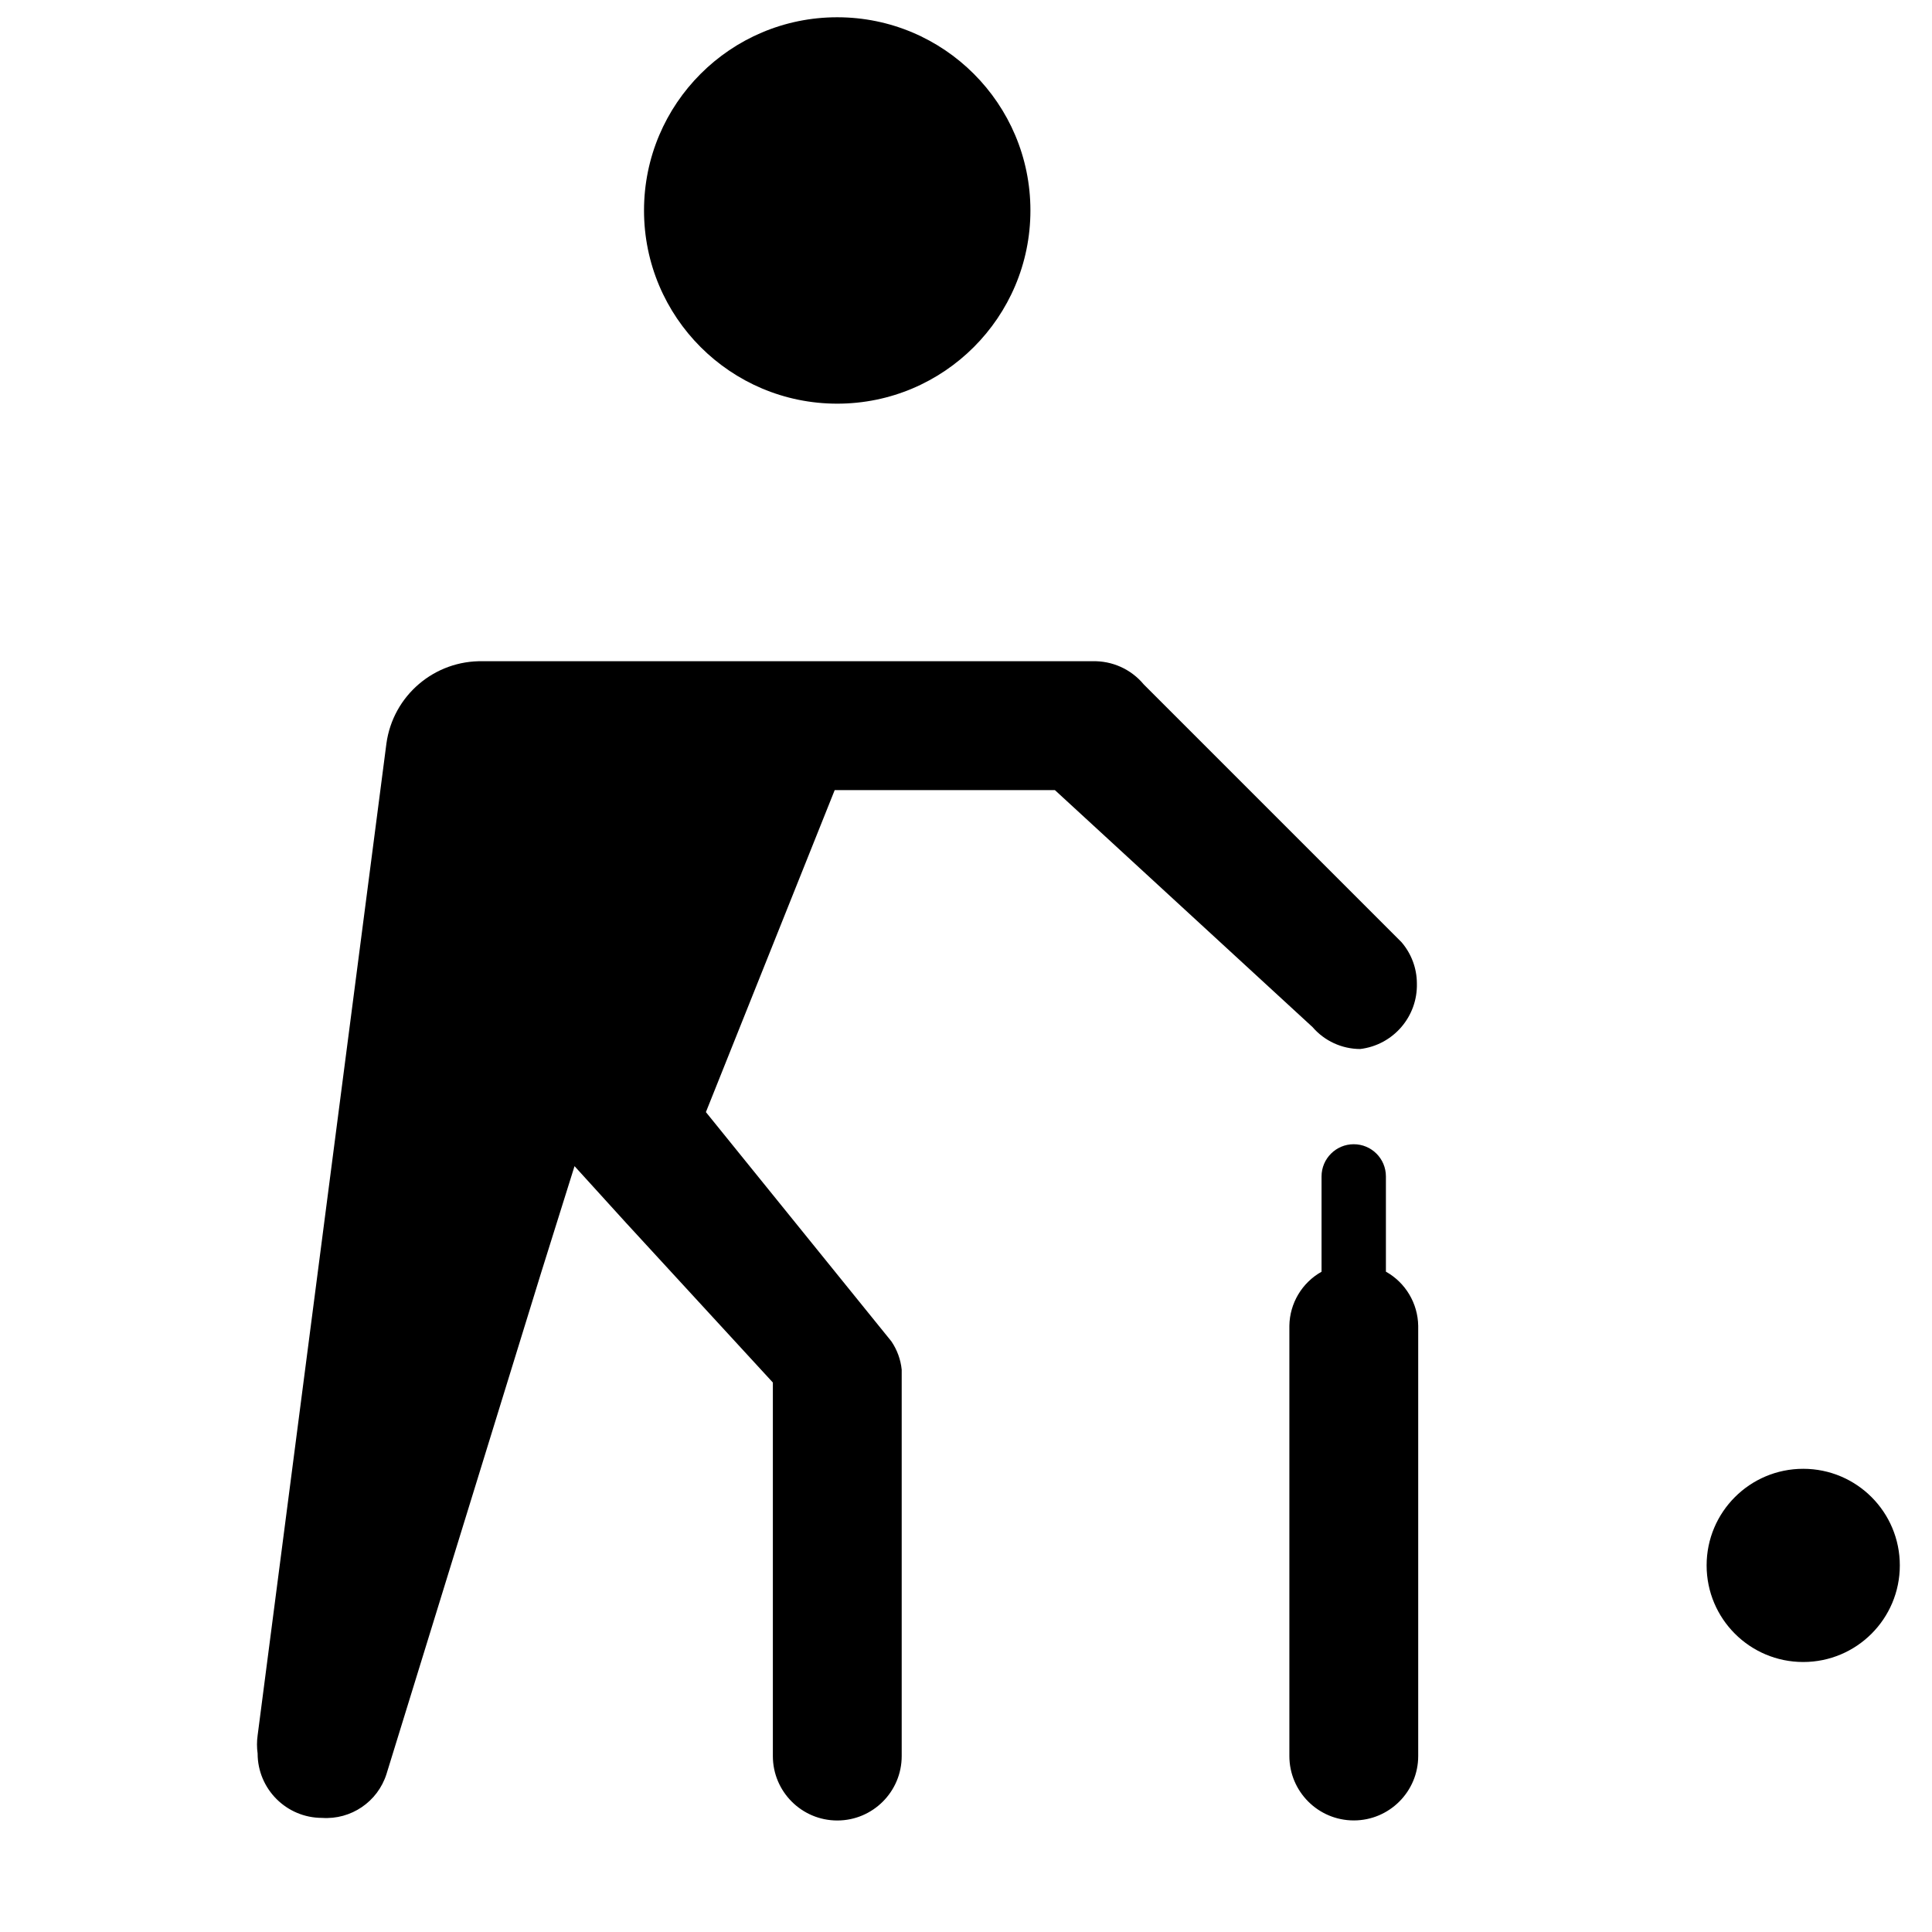
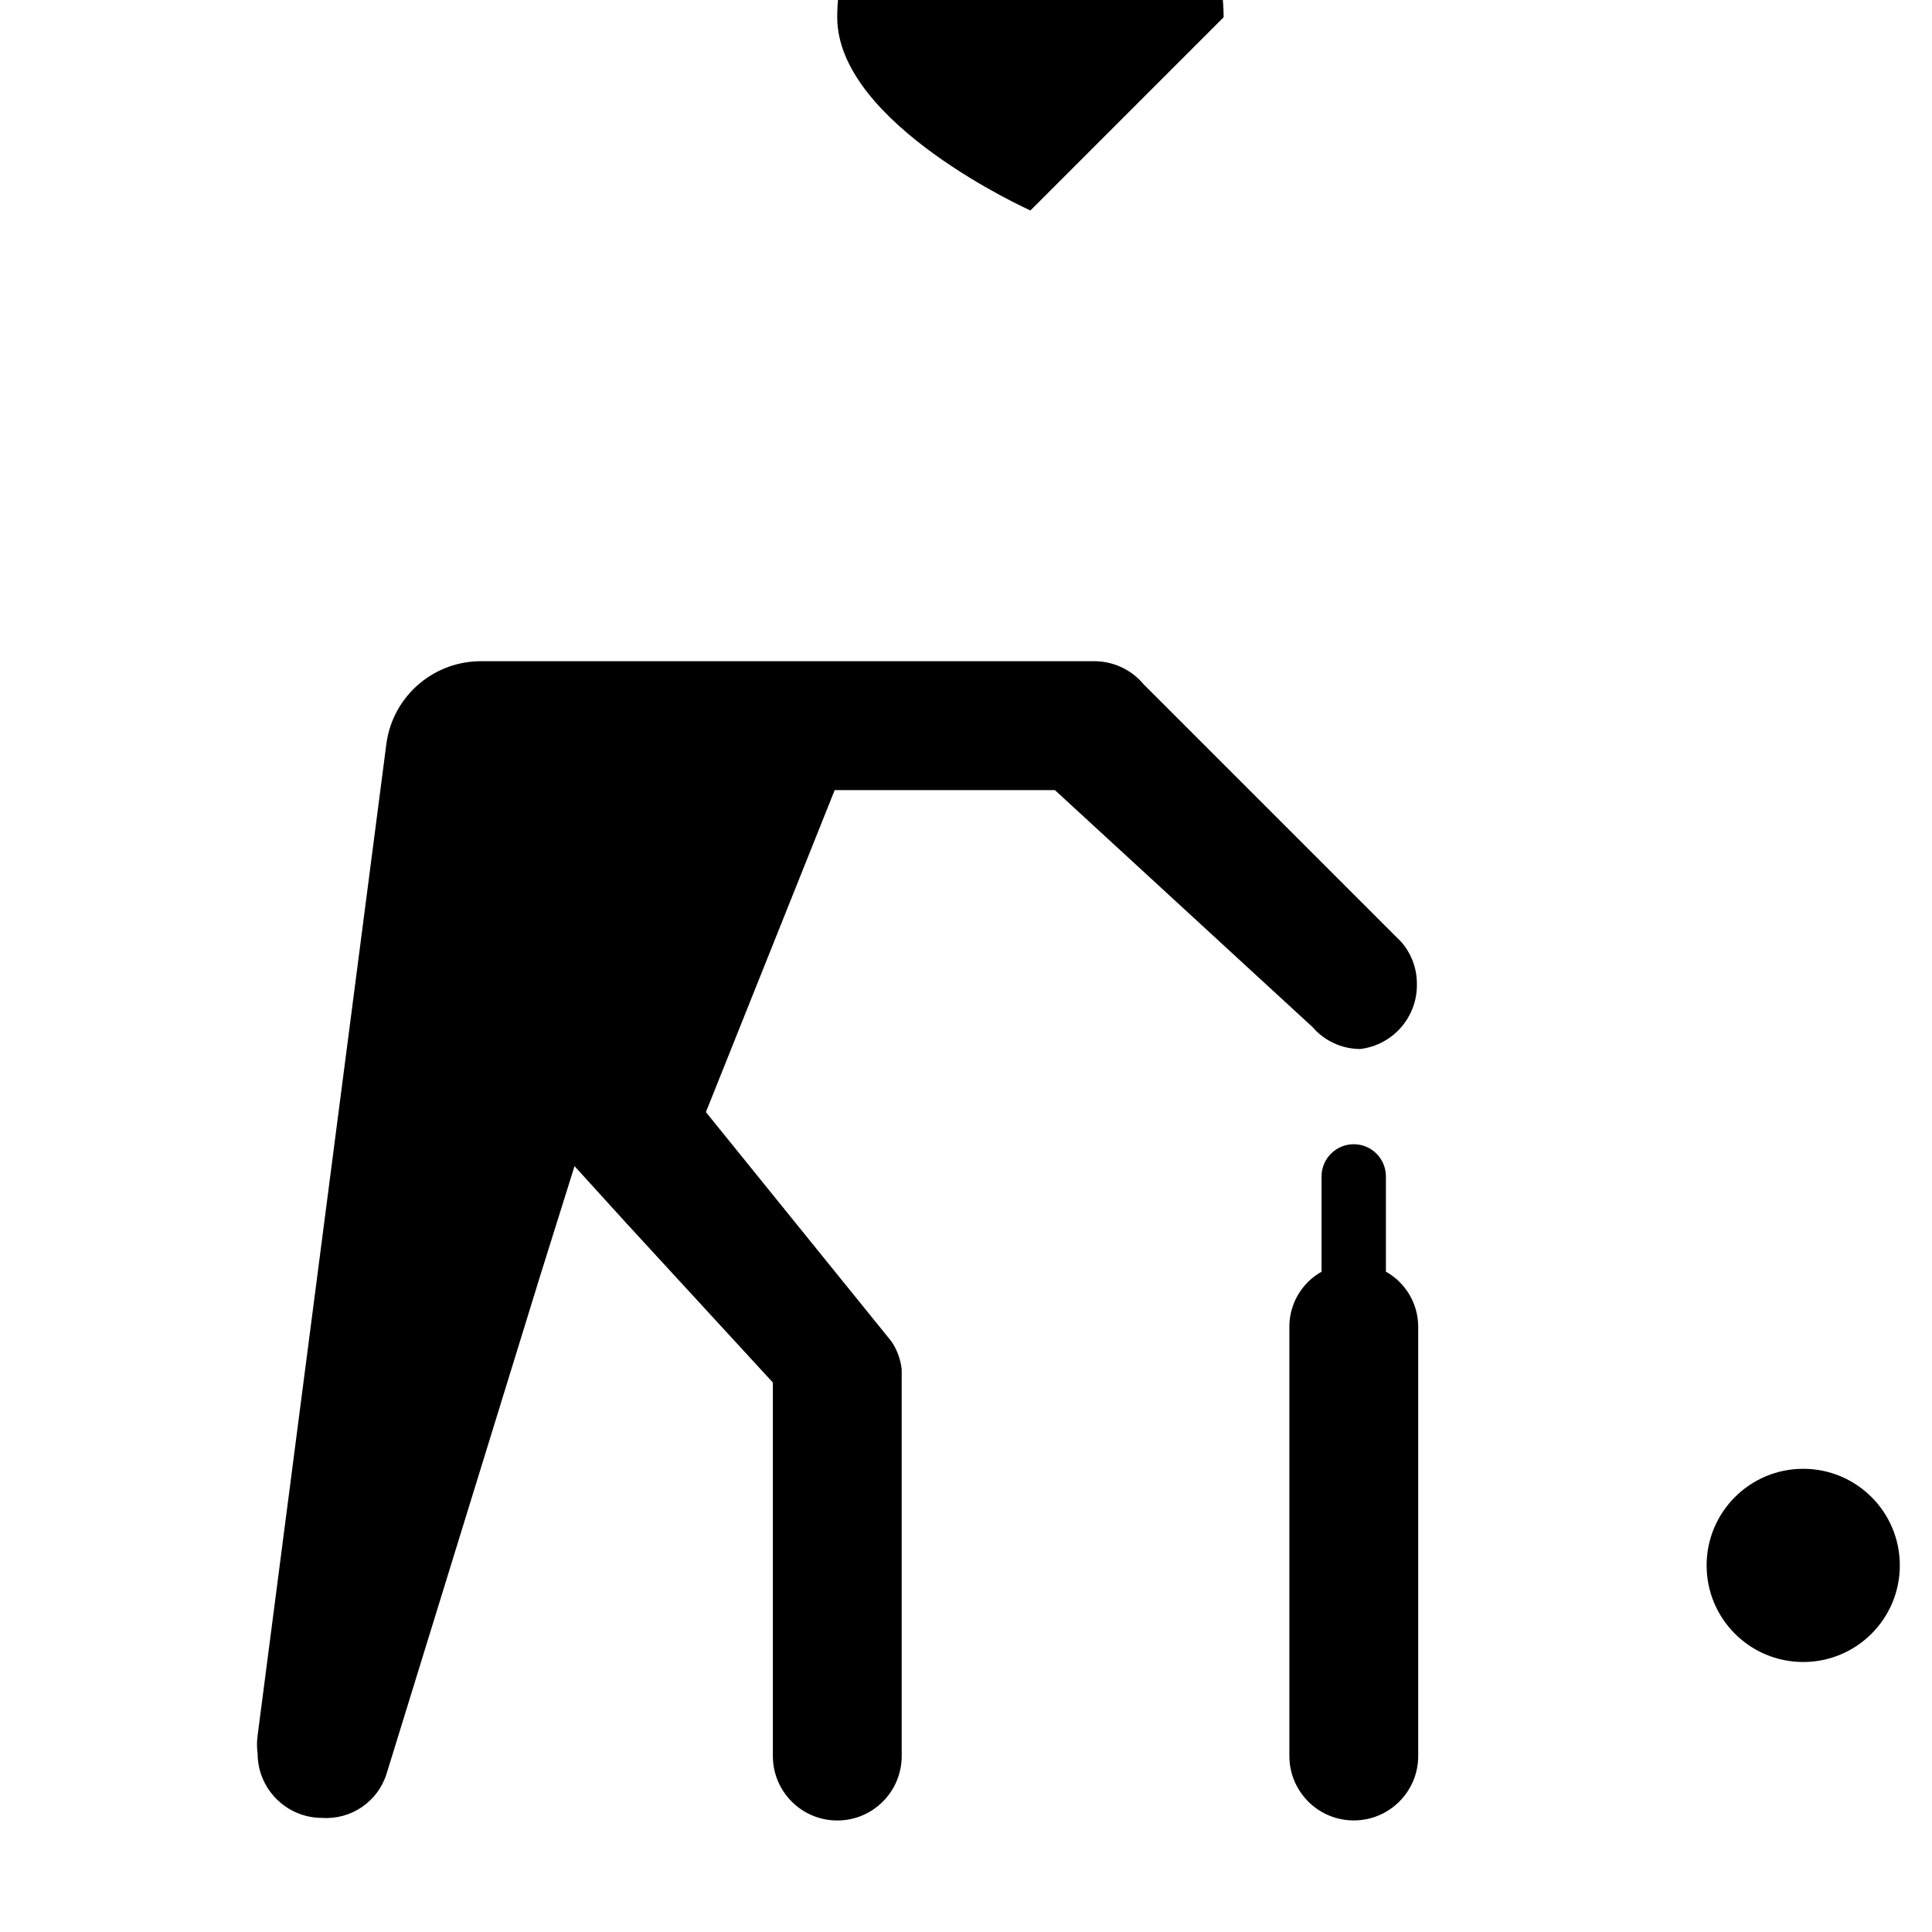
<svg xmlns="http://www.w3.org/2000/svg" version="1.1" width="32" height="32" viewBox="0 0 32 32">
  <title>cricket-15</title>
-   <path d="M17.067 3.486c0 1.767-1.433 3.2-3.2 3.2s-3.2-1.433-3.2-3.2 1.433-3.2 3.2-3.2 3.2 1.433 3.2 3.2zM23.211 15.603v0l-4.267-4.267c-0.21-0.253-0.525-0.394-0.853-0.384h-10.091c-0.803-0.018-1.492 0.569-1.6 1.365v0l-2.133 16.427c-0.014 0.099-0.014 0.2 0 0.299 0 0.589 0.478 1.067 1.067 1.067 0.48 0.033 0.921-0.267 1.067-0.725v0l2.56-8.299 0.555-1.771 0.853 0.939 2.432 2.645v6.187c0 0.589 0.478 1.067 1.067 1.067s1.067-0.478 1.067-1.067v-6.4c-0.017-0.168-0.076-0.329-0.171-0.469v0l-3.072-3.797 2.133-5.333h3.648l4.267 3.925c0.198 0.23 0.486 0.362 0.789 0.363 0.547-0.066 0.954-0.537 0.939-1.088-0.001-0.251-0.092-0.493-0.256-0.683zM29.867 24.328c-0.884 0-1.6 0.716-1.6 1.6s0.716 1.6 1.6 1.6 1.6-0.716 1.6-1.6-0.716-1.6-1.6-1.6zM22.955 21.064v-1.579c0-0.295-0.239-0.533-0.533-0.533s-0.533 0.239-0.533 0.533v1.579c-0.325 0.182-0.528 0.524-0.533 0.896v7.125c0 0.589 0.478 1.067 1.067 1.067s1.067-0.478 1.067-1.067v-7.125c-0.006-0.372-0.209-0.714-0.533-0.896z" />
+   <path d="M17.067 3.486s-3.2-1.433-3.2-3.2 1.433-3.2 3.2-3.2 3.2 1.433 3.2 3.2zM23.211 15.603v0l-4.267-4.267c-0.21-0.253-0.525-0.394-0.853-0.384h-10.091c-0.803-0.018-1.492 0.569-1.6 1.365v0l-2.133 16.427c-0.014 0.099-0.014 0.2 0 0.299 0 0.589 0.478 1.067 1.067 1.067 0.48 0.033 0.921-0.267 1.067-0.725v0l2.56-8.299 0.555-1.771 0.853 0.939 2.432 2.645v6.187c0 0.589 0.478 1.067 1.067 1.067s1.067-0.478 1.067-1.067v-6.4c-0.017-0.168-0.076-0.329-0.171-0.469v0l-3.072-3.797 2.133-5.333h3.648l4.267 3.925c0.198 0.23 0.486 0.362 0.789 0.363 0.547-0.066 0.954-0.537 0.939-1.088-0.001-0.251-0.092-0.493-0.256-0.683zM29.867 24.328c-0.884 0-1.6 0.716-1.6 1.6s0.716 1.6 1.6 1.6 1.6-0.716 1.6-1.6-0.716-1.6-1.6-1.6zM22.955 21.064v-1.579c0-0.295-0.239-0.533-0.533-0.533s-0.533 0.239-0.533 0.533v1.579c-0.325 0.182-0.528 0.524-0.533 0.896v7.125c0 0.589 0.478 1.067 1.067 1.067s1.067-0.478 1.067-1.067v-7.125c-0.006-0.372-0.209-0.714-0.533-0.896z" />
</svg>